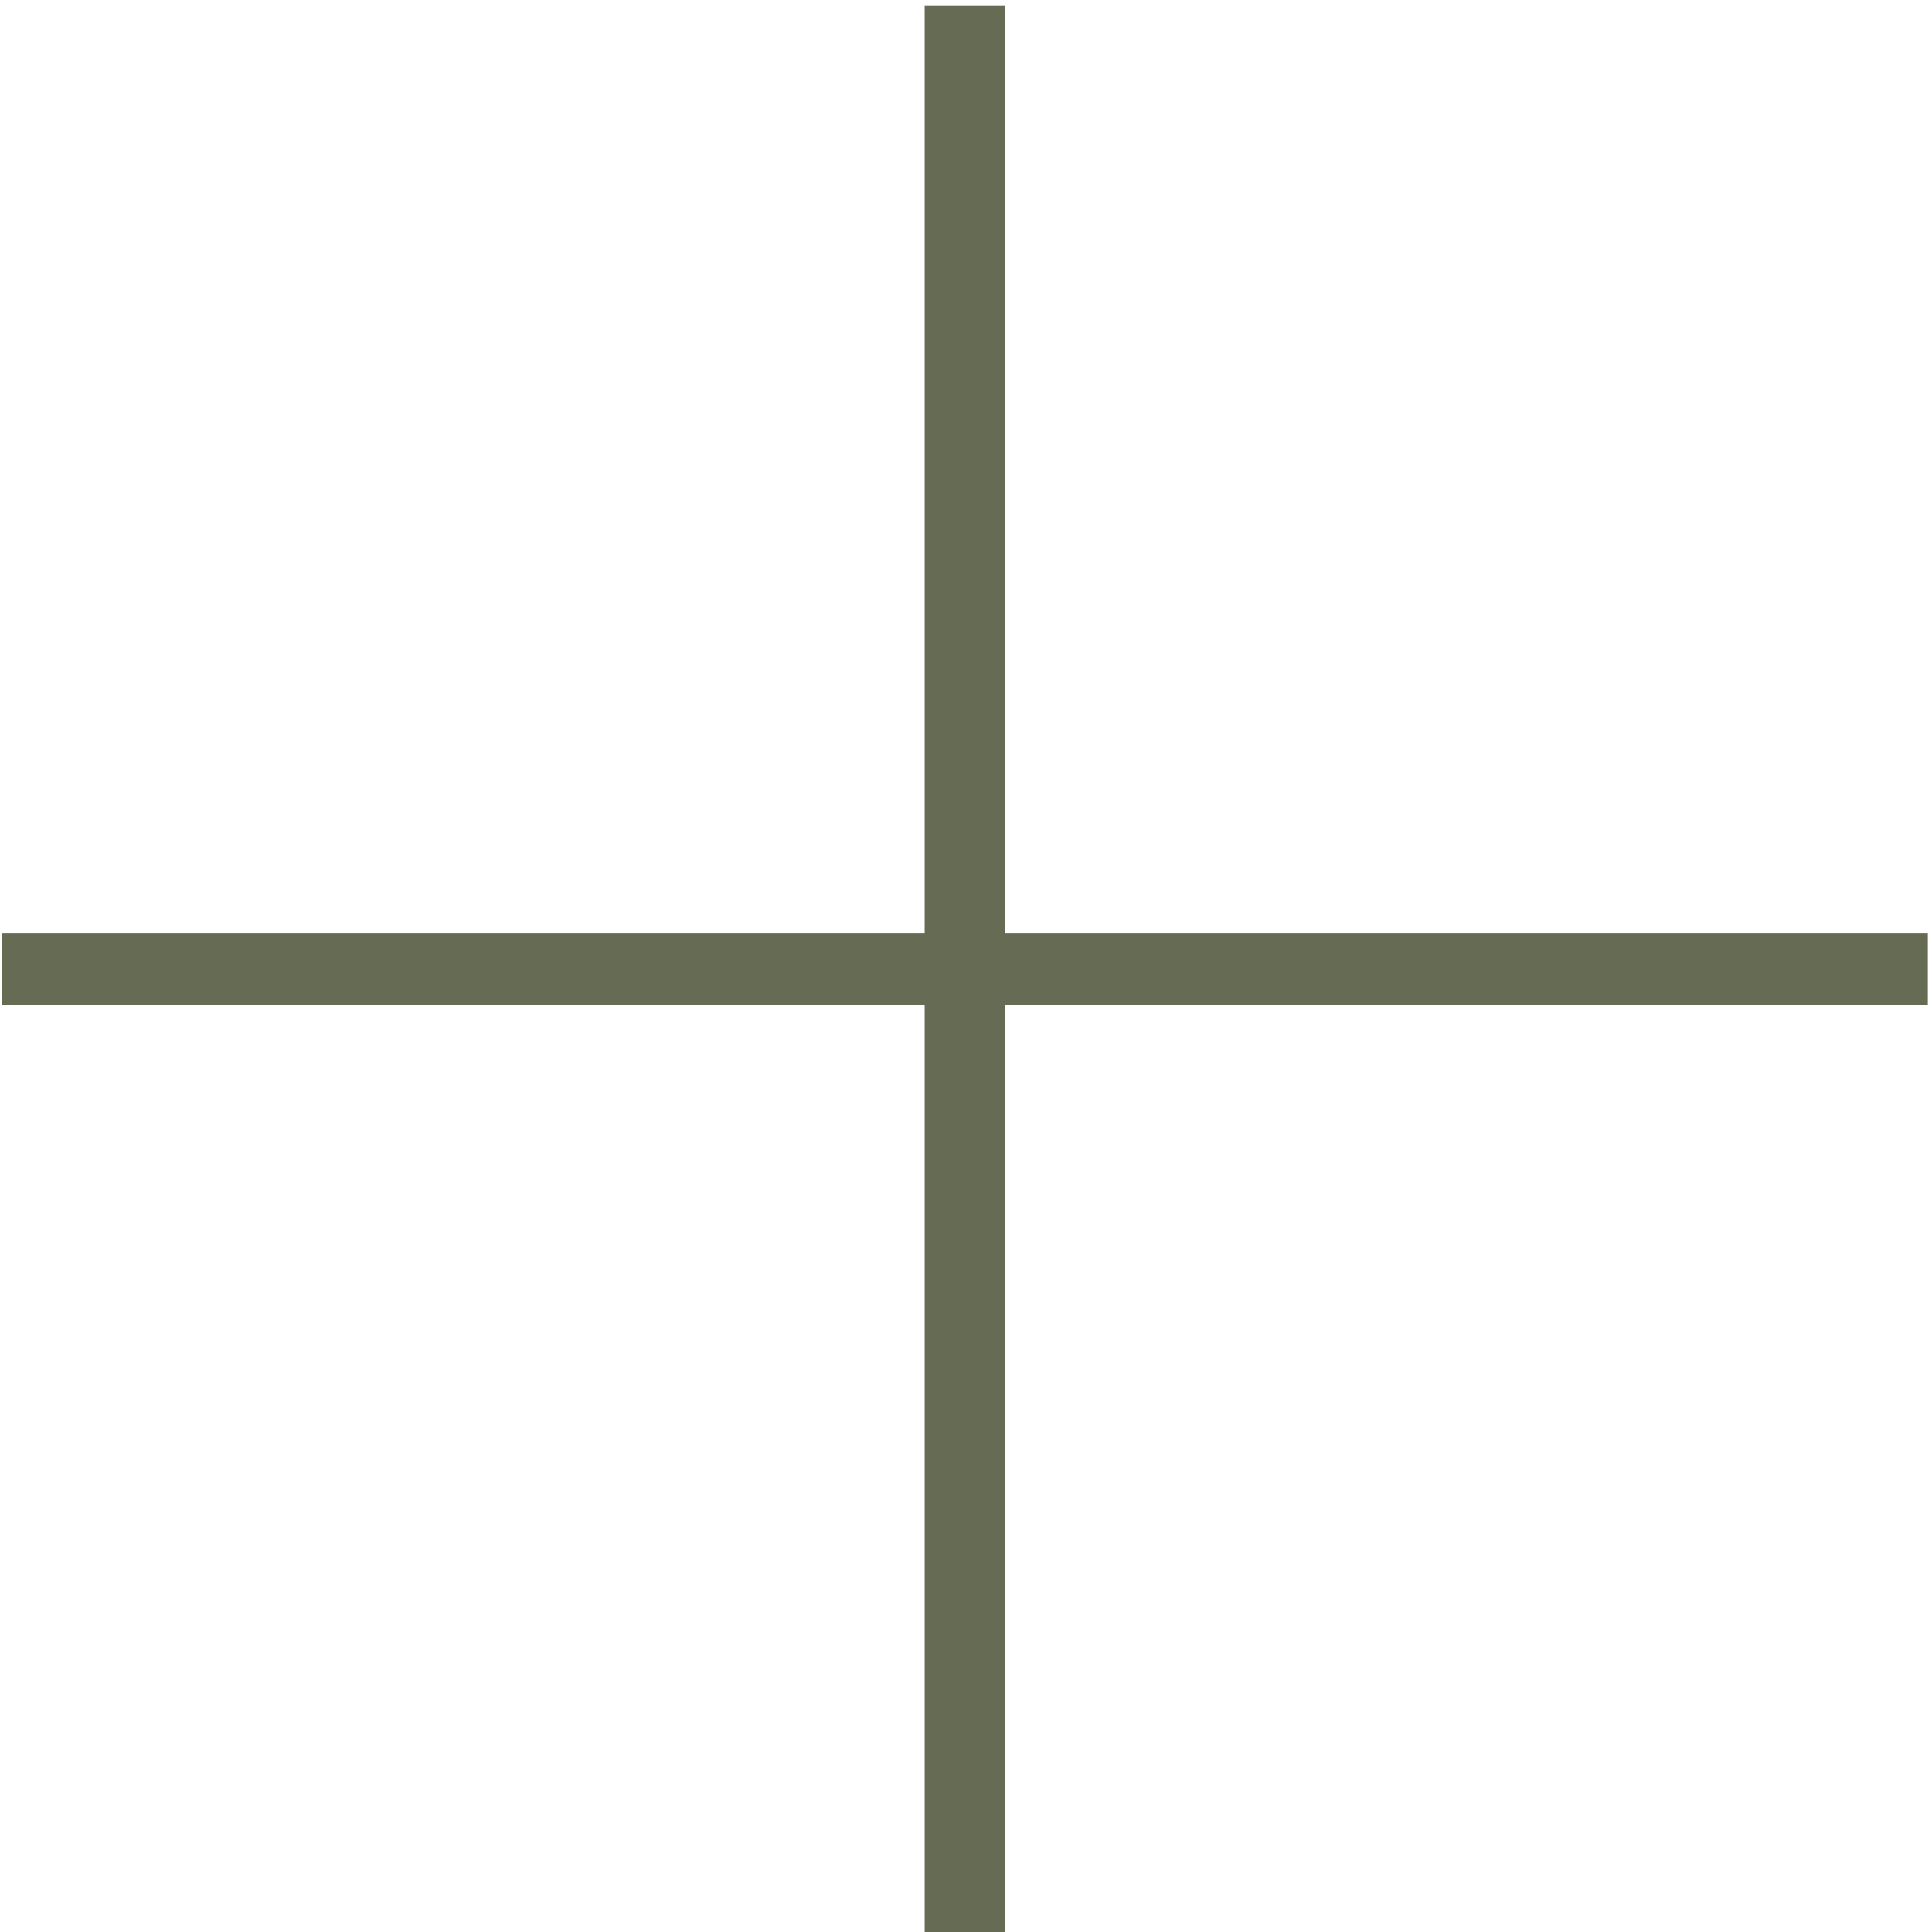
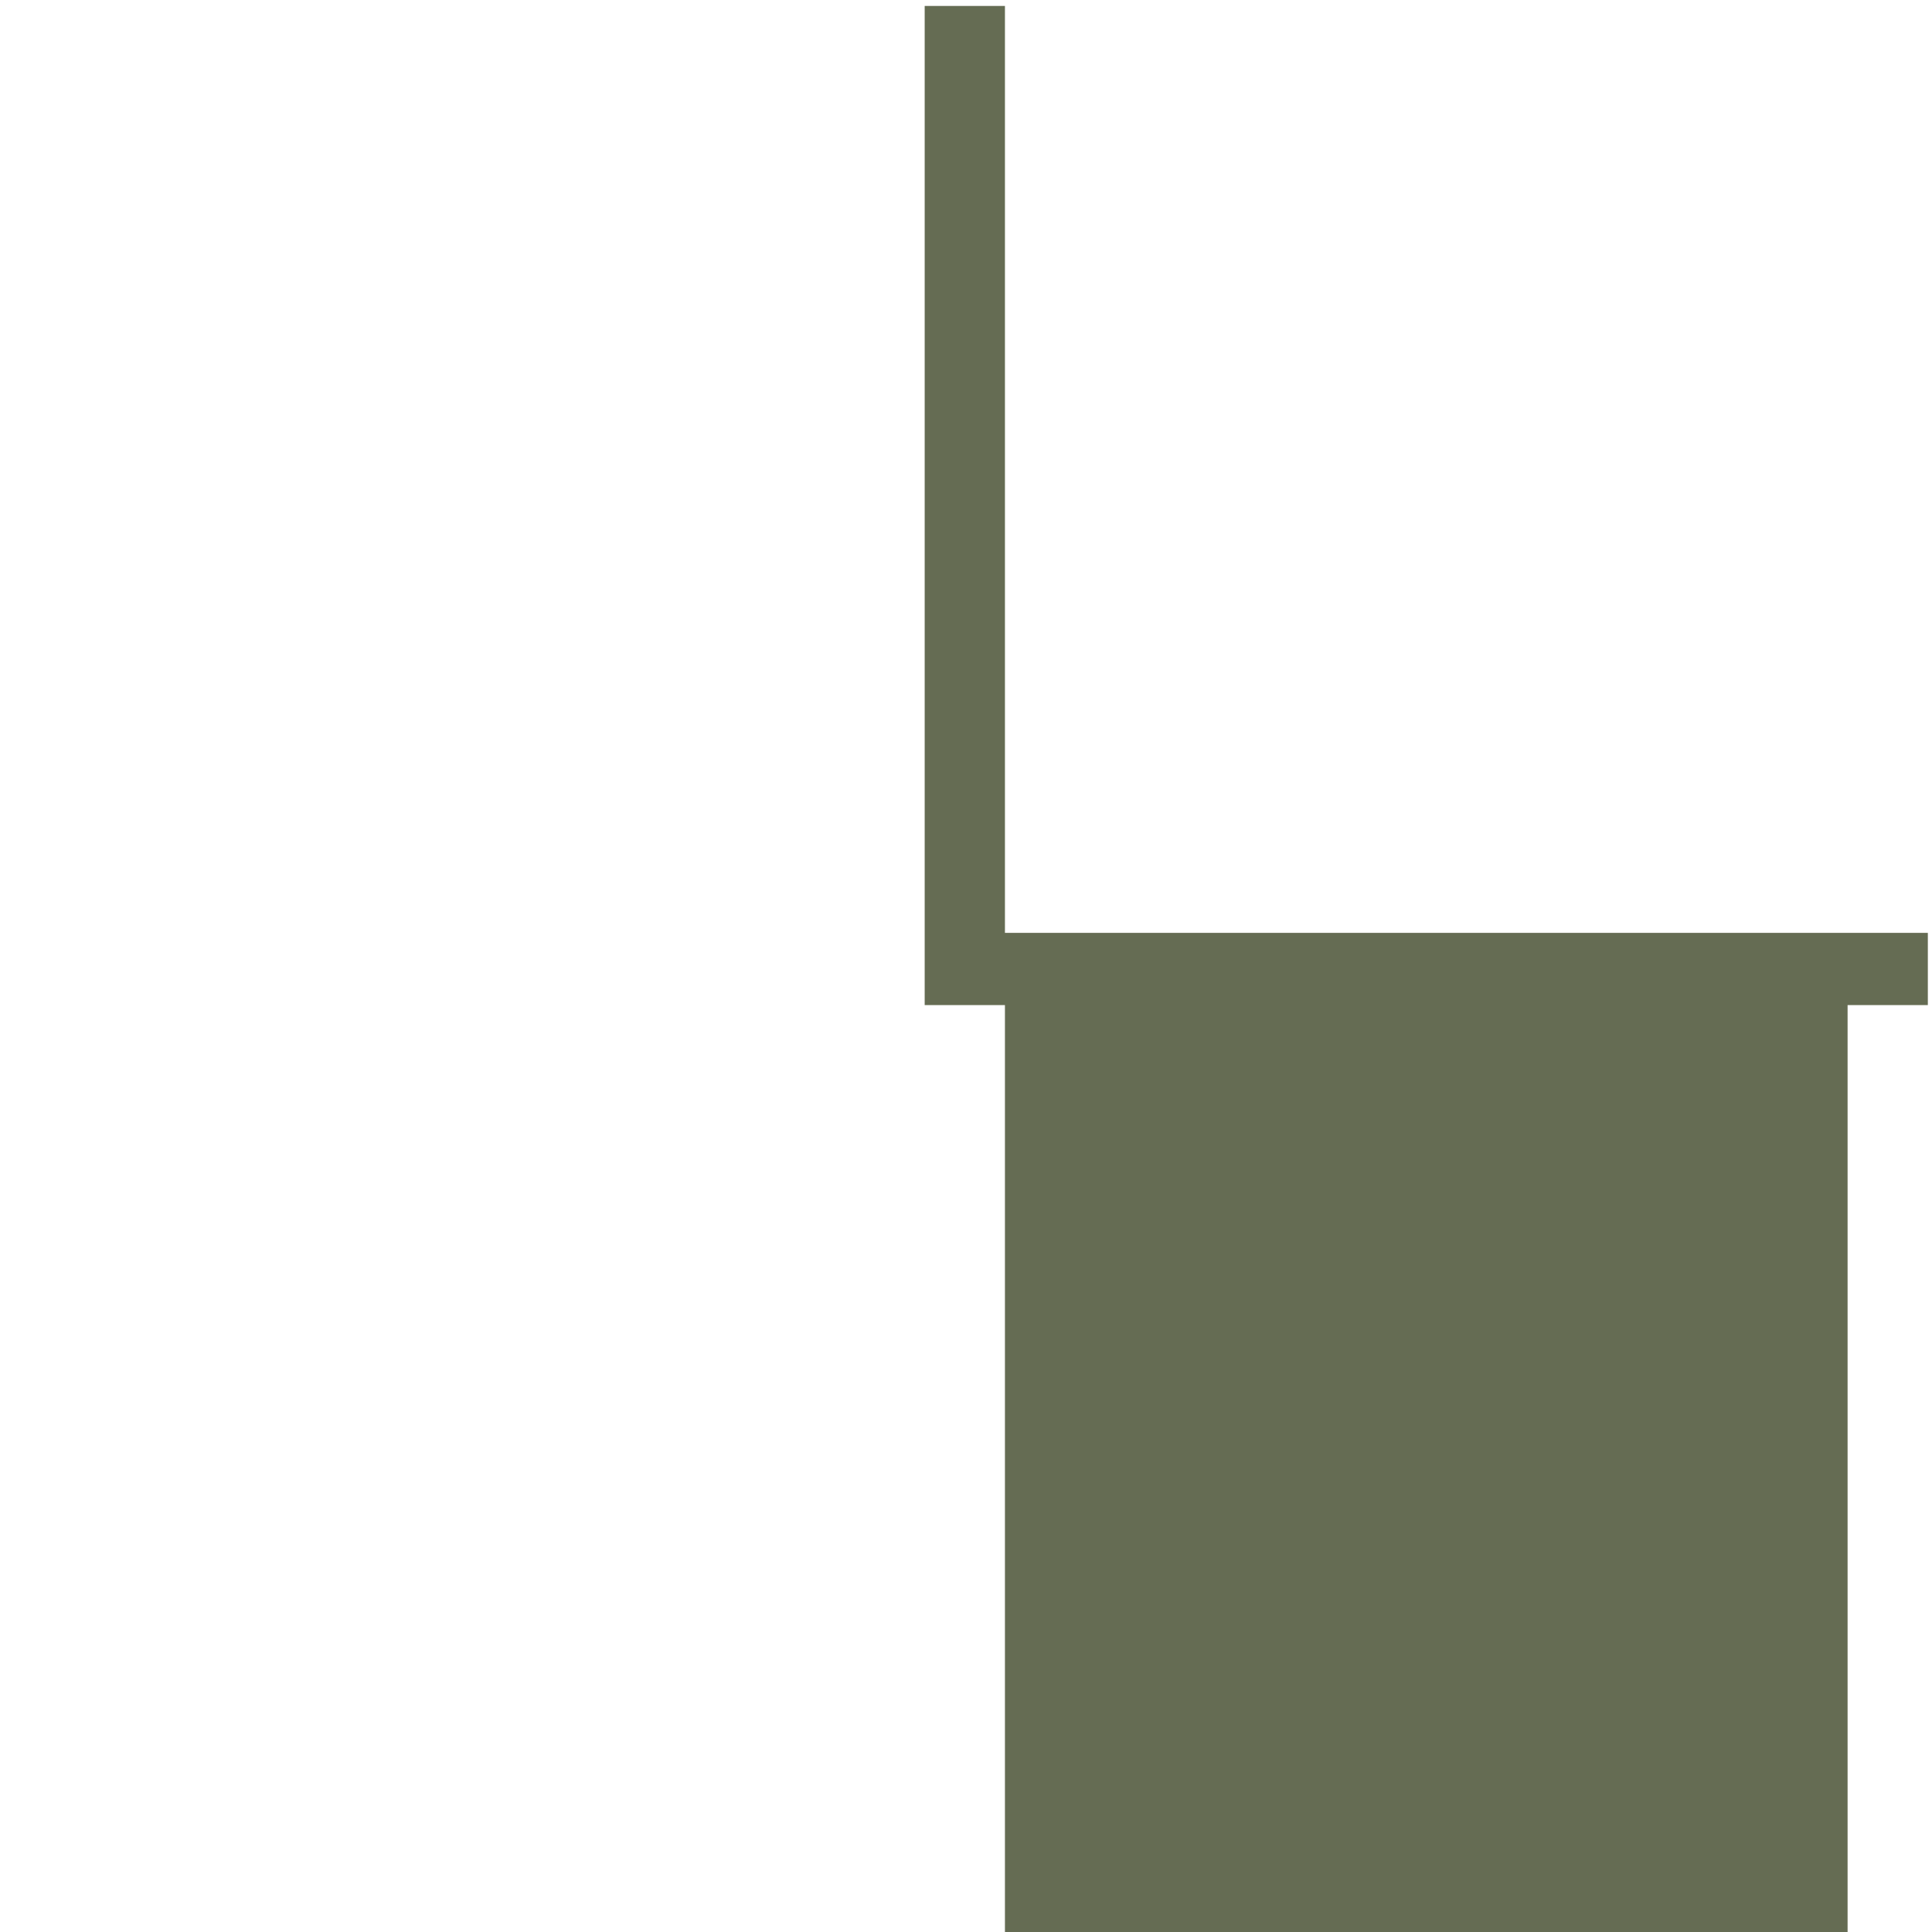
<svg xmlns="http://www.w3.org/2000/svg" height="26" viewBox="0 0 26 26" width="26">
-   <path d="m13.5 25.92v-12.474h12.42v-.972h-12.42v-12.474h-1.08v12.474h-12.42v.972h12.42v12.474z" fill="#656c53" transform="translate(.024 .08)" />
+   <path d="m13.5 25.92v-12.474h12.42v-.972h-12.42v-12.474h-1.08v12.474v.972h12.42v12.474z" fill="#656c53" transform="translate(.024 .08)" />
</svg>